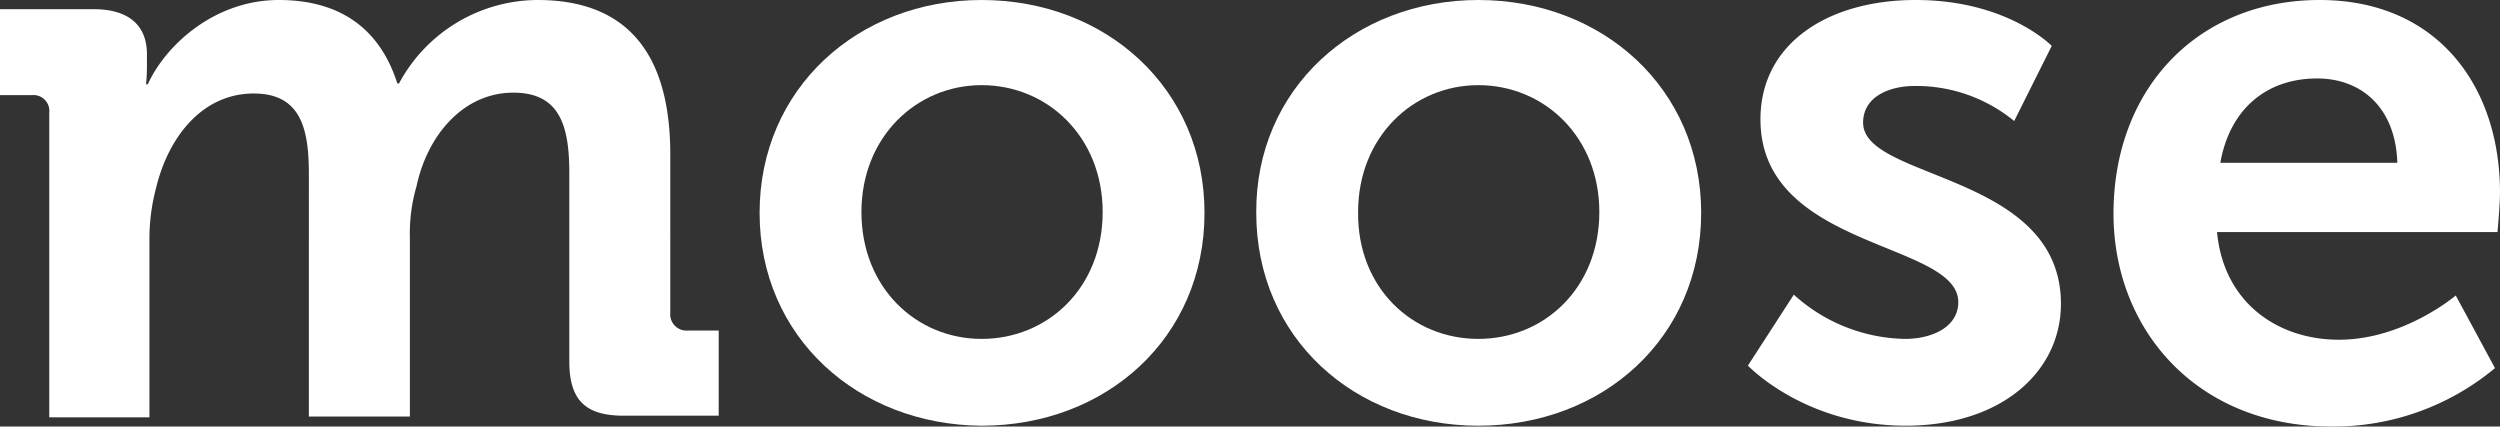
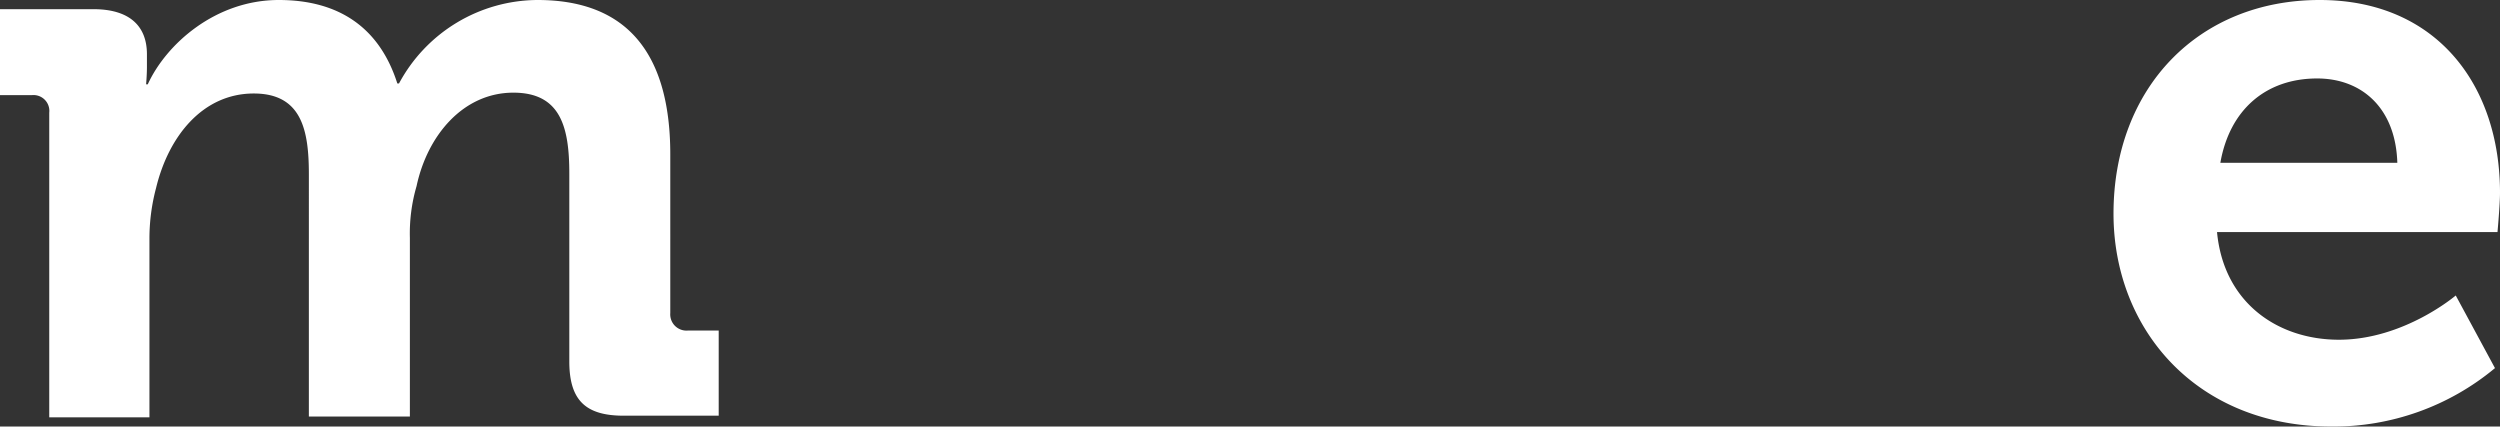
<svg xmlns="http://www.w3.org/2000/svg" viewBox="0 0 467.758 79.808" aria-label="Moose" class="logo">
  <rect x="0" y="0" width="467.758" height="79.808" fill="#333333" stroke="none" />
  <path d="M9.215,21.084a2.964,2.964,0,0,0-3.28-3.28H0V1.718H17.492c6.716,0,10,3.124,10,8.434v2.343c0,1.562-.156,3.28-.156,3.28h.312C31.08,8.278,40.294,0,52.164,0c11.4,0,18.9,5.31,22.178,15.618h.312A29.566,29.566,0,0,1,100.58,0c15.774,0,24.833,8.9,24.833,28.893V58.567a3.036,3.036,0,0,0,3.28,3.28h5.779v15.93h-17.8c-7.184,0-10.152-2.967-10.152-10.152V32.485c0-8.59-1.562-15.149-10.464-15.149-9.371,0-16.086,7.965-18.117,17.492a31.625,31.625,0,0,0-1.249,9.683V77.934h-18.9V32.642c0-8.121-1.249-15.149-10.308-15.149-9.527,0-15.93,7.965-18.273,17.648a36.975,36.975,0,0,0-1.249,9.527V78.09H9.215V21.084Z" fill="#FFF" />
-   <path d="M132.544,0c23.271,0,41.7,16.555,41.7,39.826,0,23.427-18.429,39.826-41.7,39.826C109.429,79.5,91,63.1,91,39.826S109.429,0,132.544,0Zm0,63.409c12.338,0,22.646-9.527,22.646-23.739,0-14.056-10.308-23.739-22.646-23.739-12.182,0-22.49,9.683-22.49,23.739C110.054,53.882,120.362,63.409,132.544,63.409Z" transform="translate(51.123)" fill="#FFF" />
-   <path d="M192.044,0c23.271,0,41.7,16.555,41.7,39.826,0,23.427-18.429,39.826-41.7,39.826-23.115,0-41.544-16.4-41.544-39.826C150.344,16.555,168.93,0,192.044,0Zm0,63.409c12.338,0,22.646-9.527,22.646-23.739,0-14.056-10.308-23.739-22.646-23.739-12.182,0-22.49,9.683-22.49,23.739C169.4,53.882,179.706,63.409,192.044,63.409Z" transform="translate(84.55)" fill="#FFF" />
-   <path d="M217.99,55.131a31.74,31.74,0,0,0,20.772,8.278c5.31,0,10-2.343,10-6.872,0-11.4-37.014-9.839-37.014-34.2C211.743,8.121,224.393,0,240.792,0c17.18,0,25.457,8.59,25.457,8.59l-7.028,14.056a28.884,28.884,0,0,0-18.585-6.56c-4.842,0-9.683,2.03-9.683,6.872,0,10.776,37.014,9.371,37.014,33.891,0,12.651-11.089,22.8-29.049,22.8-18.9,0-29.518-11.245-29.518-11.245Z" transform="translate(117.64)" fill="#FFF" />
  <path d="M291.776,0c21.865,0,33.735,15.93,33.735,36.077,0,2.187-.469,7.34-.469,7.34H272.566c1.249,13.275,11.4,20.147,22.8,20.147,12.182,0,21.865-8.278,21.865-8.278l7.34,13.588a47.22,47.22,0,0,1-30.611,10.933c-25.145,0-40.763-18.117-40.763-39.826C253.2,16.4,269.13,0,291.776,0ZM306.3,30.455c-.312-10.308-6.716-15.774-14.993-15.774-9.683,0-16.4,5.935-18.117,15.774Z" transform="translate(142.247)" fill="#FFF" />
</svg>